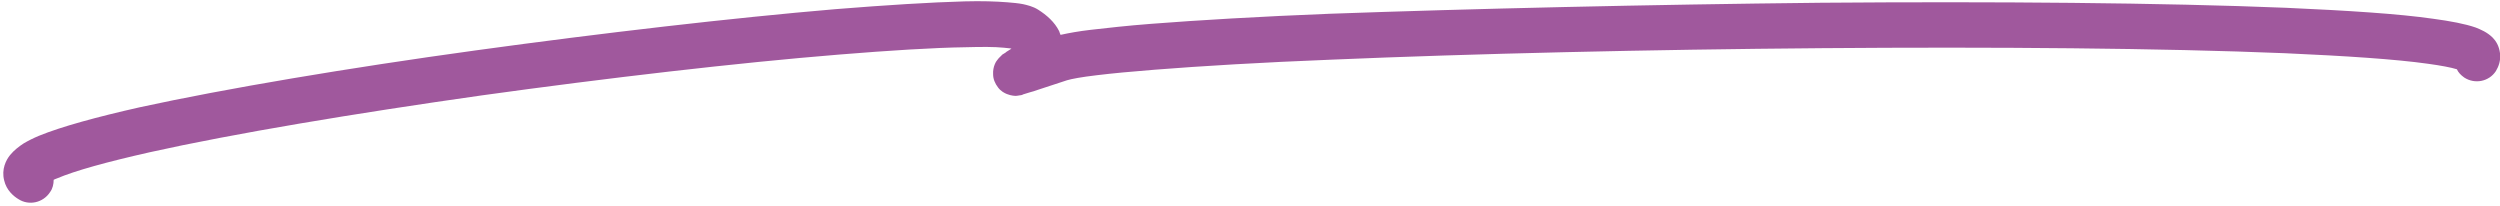
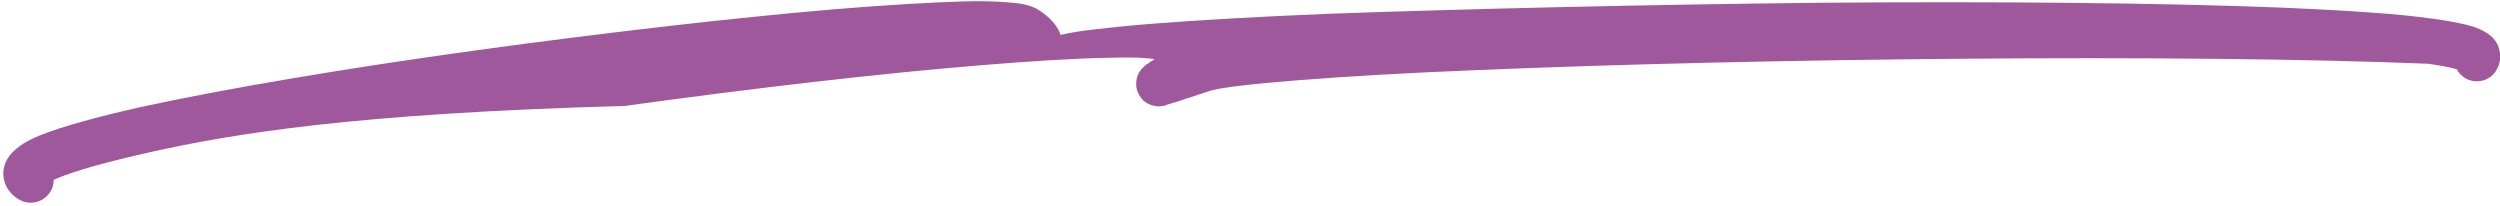
<svg xmlns="http://www.w3.org/2000/svg" version="1.1" id="レイヤー_1" x="0px" y="0px" viewBox="0 0 545 45" style="enable-background:new 0 0 545 45;" xml:space="preserve" preserveAspectRatio="none">
  <style type="text/css">
	.st0{fill-rule:evenodd;clip-rule:evenodd;fill:#A0589D;}
</style>
-   <path class="st0" d="M11.7,39.2c0,0.9-0.2,1.9-0.8,2.7c-1.5,2.3-4.6,3-6.9,1.5c-1-0.6-2.6-1.9-3.1-4.1c-0.6-2.4,0.4-4.4,1.3-5.5  c0.9-1.1,2-1.9,2.9-2.5c1-0.6,2.2-1.2,3.4-1.7c4.9-2,12.6-4.1,21.9-6.2C49.2,19.3,76,14.8,103.6,11c27.6-3.8,56.1-7.1,78.5-9  c11.2-0.9,20.9-1.5,28.2-1.7c3.7-0.1,6.8,0,9.3,0.2c1.2,0.1,2.4,0.2,3.4,0.4c0.9,0.2,2.2,0.5,3.3,1.2c1.9,1.2,3.6,2.7,4.6,4.7  c0.1,0.3,0.2,0.6,0.3,0.8c1.8-0.4,4-0.8,6.6-1.1c3.5-0.4,7.9-0.9,13.1-1.3c10.3-0.8,23.7-1.6,39-2.2C320.6,1.9,359.3,1,397,0.6  c37.7-0.3,74.5,0,101.4,1.1c13.4,0.6,24.5,1.3,32.1,2.4c3.7,0.5,6.9,1.1,9.2,1.9c1,0.4,2.5,1,3.7,2.2c0.7,0.7,1.4,1.8,1.6,3.4  c0.2,1.6-0.3,2.9-0.9,3.9c-1.5,2.3-4.6,2.9-6.9,1.4c-0.7-0.5-1.3-1.1-1.6-1.8c-1.3-0.4-3.4-0.8-6.3-1.2c-7.1-1-17.8-1.7-31.2-2.3  c-26.7-1.1-63.3-1.4-100.9-1.1c-37.6,0.3-76.2,1.2-106.8,2.5c-15.3,0.6-28.6,1.4-38.7,2.2c-5.1,0.4-9.3,0.8-12.6,1.2  c-3.4,0.4-5.5,0.8-6.5,1.1c-2.8,0.9-4.9,1.6-6.4,2.1c-0.6,0.2-1.1,0.4-1.6,0.5c-0.6,0.2-1,0.3-1.3,0.4c-0.1,0-0.3,0.1-0.5,0.2  c-0.1,0-0.3,0.1-0.6,0.1c-0.1,0-0.4,0.1-0.7,0.1c-0.2,0-1,0-2-0.4c-0.5-0.2-1.3-0.6-1.9-1.4c-0.7-0.9-1.1-1.9-1.1-2.9  c-0.1-1.7,0.7-2.9,0.9-3.1l0,0c0.4-0.6,1-1,1-1.1l0,0c0.2-0.2,0.5-0.3,0.6-0.4l0,0c0.2-0.1,0.3-0.2,0.4-0.3c0.2-0.1,0.5-0.3,0.8-0.5  c0.1-0.1,0.2-0.1,0.3-0.2c-0.4-0.1-1-0.1-1.7-0.2c-2-0.2-4.8-0.2-8.3-0.1c-7,0.1-16.5,0.7-27.6,1.6c-22.2,1.8-50.5,5.1-77.9,8.9  C77.5,24.7,51,29.1,32.6,33.2c-9.3,2.1-16.2,4-20.2,5.7C12.1,39,11.9,39.1,11.7,39.2z M224.3,20.2C224.3,20.2,224.3,20.2,224.3,20.2  C224.3,20.2,224.3,20.2,224.3,20.2z M536.6,15.6C536.6,15.6,536.6,15.6,536.6,15.6C536.6,15.6,536.6,15.6,536.6,15.6z M9.4,35  C9.4,35,9.4,35,9.4,35L9.4,35C9.4,35,9.4,35,9.4,35z" />
+   <path class="st0" d="M11.7,39.2c0,0.9-0.2,1.9-0.8,2.7c-1.5,2.3-4.6,3-6.9,1.5c-1-0.6-2.6-1.9-3.1-4.1c-0.6-2.4,0.4-4.4,1.3-5.5  c0.9-1.1,2-1.9,2.9-2.5c1-0.6,2.2-1.2,3.4-1.7c4.9-2,12.6-4.1,21.9-6.2C49.2,19.3,76,14.8,103.6,11c27.6-3.8,56.1-7.1,78.5-9  c11.2-0.9,20.9-1.5,28.2-1.7c3.7-0.1,6.8,0,9.3,0.2c1.2,0.1,2.4,0.2,3.4,0.4c0.9,0.2,2.2,0.5,3.3,1.2c1.9,1.2,3.6,2.7,4.6,4.7  c0.1,0.3,0.2,0.6,0.3,0.8c1.8-0.4,4-0.8,6.6-1.1c3.5-0.4,7.9-0.9,13.1-1.3c10.3-0.8,23.7-1.6,39-2.2C320.6,1.9,359.3,1,397,0.6  c37.7-0.3,74.5,0,101.4,1.1c13.4,0.6,24.5,1.3,32.1,2.4c3.7,0.5,6.9,1.1,9.2,1.9c1,0.4,2.5,1,3.7,2.2c0.7,0.7,1.4,1.8,1.6,3.4  c0.2,1.6-0.3,2.9-0.9,3.9c-1.5,2.3-4.6,2.9-6.9,1.4c-0.7-0.5-1.3-1.1-1.6-1.8c-1.3-0.4-3.4-0.8-6.3-1.2c-26.7-1.1-63.3-1.4-100.9-1.1c-37.6,0.3-76.2,1.2-106.8,2.5c-15.3,0.6-28.6,1.4-38.7,2.2c-5.1,0.4-9.3,0.8-12.6,1.2  c-3.4,0.4-5.5,0.8-6.5,1.1c-2.8,0.9-4.9,1.6-6.4,2.1c-0.6,0.2-1.1,0.4-1.6,0.5c-0.6,0.2-1,0.3-1.3,0.4c-0.1,0-0.3,0.1-0.5,0.2  c-0.1,0-0.3,0.1-0.6,0.1c-0.1,0-0.4,0.1-0.7,0.1c-0.2,0-1,0-2-0.4c-0.5-0.2-1.3-0.6-1.9-1.4c-0.7-0.9-1.1-1.9-1.1-2.9  c-0.1-1.7,0.7-2.9,0.9-3.1l0,0c0.4-0.6,1-1,1-1.1l0,0c0.2-0.2,0.5-0.3,0.6-0.4l0,0c0.2-0.1,0.3-0.2,0.4-0.3c0.2-0.1,0.5-0.3,0.8-0.5  c0.1-0.1,0.2-0.1,0.3-0.2c-0.4-0.1-1-0.1-1.7-0.2c-2-0.2-4.8-0.2-8.3-0.1c-7,0.1-16.5,0.7-27.6,1.6c-22.2,1.8-50.5,5.1-77.9,8.9  C77.5,24.7,51,29.1,32.6,33.2c-9.3,2.1-16.2,4-20.2,5.7C12.1,39,11.9,39.1,11.7,39.2z M224.3,20.2C224.3,20.2,224.3,20.2,224.3,20.2  C224.3,20.2,224.3,20.2,224.3,20.2z M536.6,15.6C536.6,15.6,536.6,15.6,536.6,15.6C536.6,15.6,536.6,15.6,536.6,15.6z M9.4,35  C9.4,35,9.4,35,9.4,35L9.4,35C9.4,35,9.4,35,9.4,35z" />
</svg>